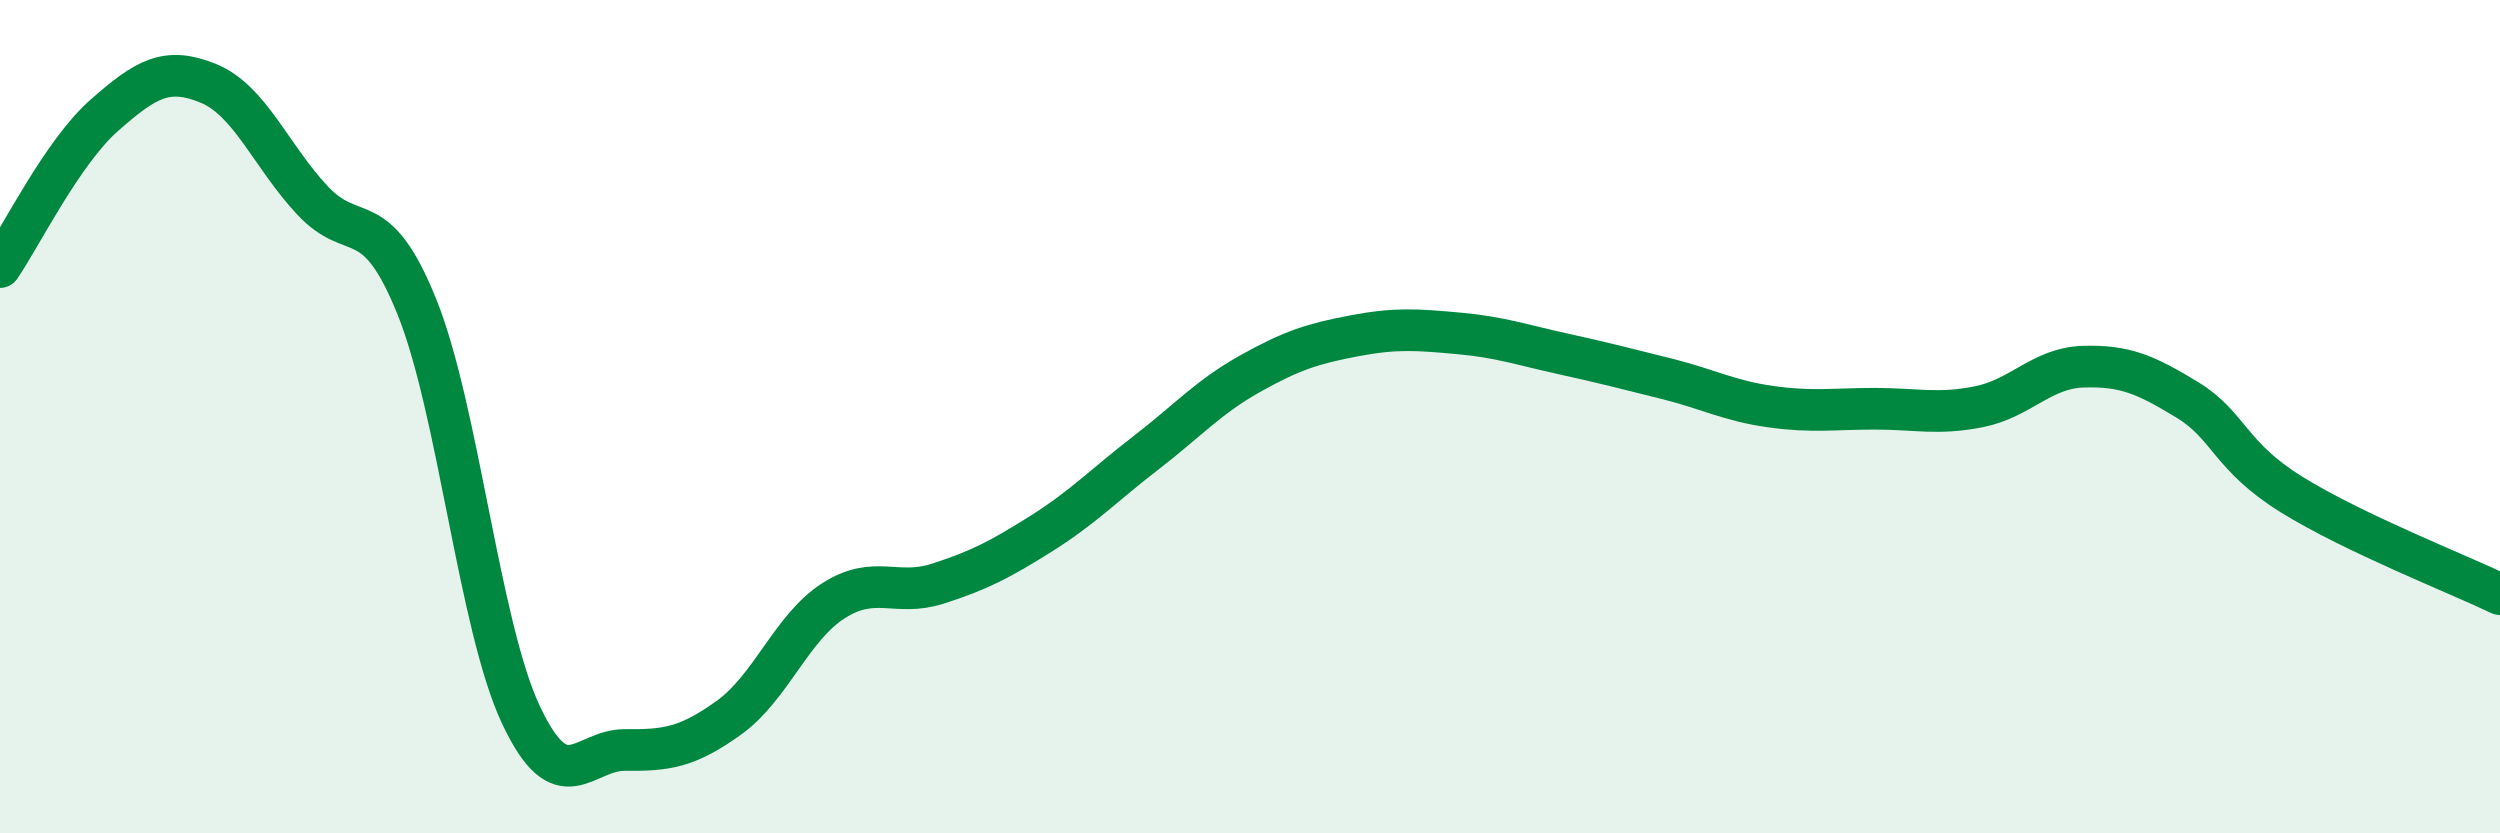
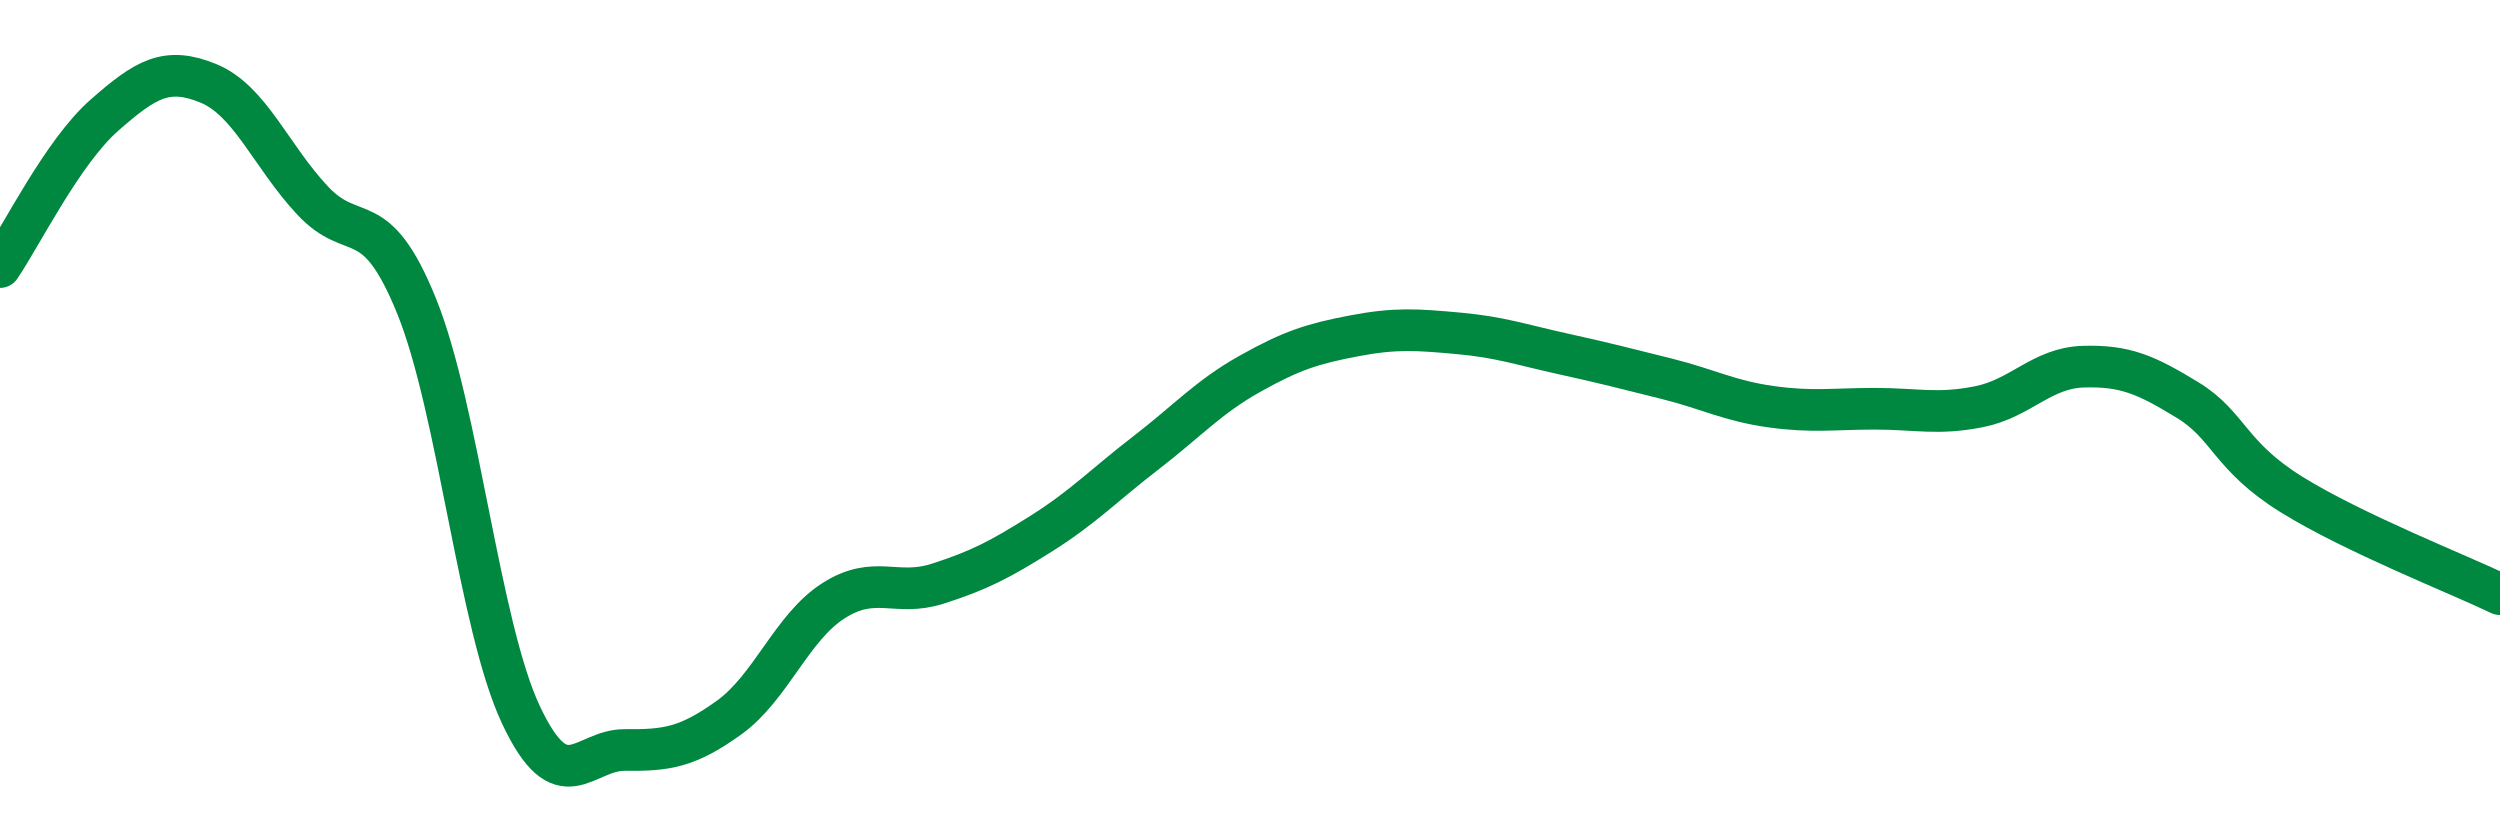
<svg xmlns="http://www.w3.org/2000/svg" width="60" height="20" viewBox="0 0 60 20">
-   <path d="M 0,6.41 C 0.5,5.68 1.5,3.65 2.5,2.77 C 3.5,1.89 4,1.59 5,2 C 6,2.41 6.5,3.74 7.5,4.81 C 8.5,5.88 9,4.88 10,7.35 C 11,9.82 11.5,15.02 12.5,17.15 C 13.5,19.28 14,17.99 15,18 C 16,18.01 16.5,17.94 17.5,17.22 C 18.5,16.5 19,15.06 20,14.42 C 21,13.78 21.5,14.33 22.5,14.01 C 23.5,13.69 24,13.43 25,12.8 C 26,12.17 26.5,11.64 27.5,10.87 C 28.5,10.1 29,9.53 30,8.97 C 31,8.41 31.5,8.25 32.5,8.06 C 33.5,7.87 34,7.91 35,8 C 36,8.09 36.5,8.27 37.5,8.49 C 38.5,8.71 39,8.84 40,9.09 C 41,9.34 41.5,9.62 42.5,9.76 C 43.5,9.9 44,9.81 45,9.81 C 46,9.81 46.5,9.96 47.5,9.76 C 48.5,9.56 49,8.83 50,8.8 C 51,8.77 51.5,8.99 52.5,9.6 C 53.5,10.21 53.5,10.94 55,11.87 C 56.5,12.8 59,13.78 60,14.26L60 20L0 20Z" fill="#008740" opacity="0.1" stroke-linecap="round" stroke-linejoin="round" />
  <path d="M 0,6.41 C 0.5,5.68 1.5,3.65 2.5,2.77 C 3.5,1.89 4,1.59 5,2 C 6,2.41 6.5,3.74 7.5,4.81 C 8.5,5.88 9,4.88 10,7.35 C 11,9.82 11.5,15.02 12.5,17.15 C 13.5,19.28 14,17.99 15,18 C 16,18.01 16.5,17.94 17.5,17.22 C 18.5,16.5 19,15.06 20,14.42 C 21,13.78 21.5,14.33 22.5,14.01 C 23.5,13.69 24,13.43 25,12.8 C 26,12.17 26.5,11.64 27.5,10.87 C 28.5,10.1 29,9.53 30,8.97 C 31,8.41 31.5,8.25 32.5,8.06 C 33.5,7.87 34,7.91 35,8 C 36,8.09 36.5,8.27 37.5,8.49 C 38.5,8.71 39,8.84 40,9.09 C 41,9.34 41.5,9.62 42.5,9.76 C 43.5,9.9 44,9.81 45,9.81 C 46,9.81 46.5,9.96 47.5,9.76 C 48.5,9.56 49,8.83 50,8.8 C 51,8.77 51.5,8.99 52.5,9.6 C 53.5,10.21 53.5,10.94 55,11.87 C 56.5,12.8 59,13.78 60,14.26" stroke="#008740" stroke-width="1" fill="none" stroke-linecap="round" stroke-linejoin="round" />
</svg>